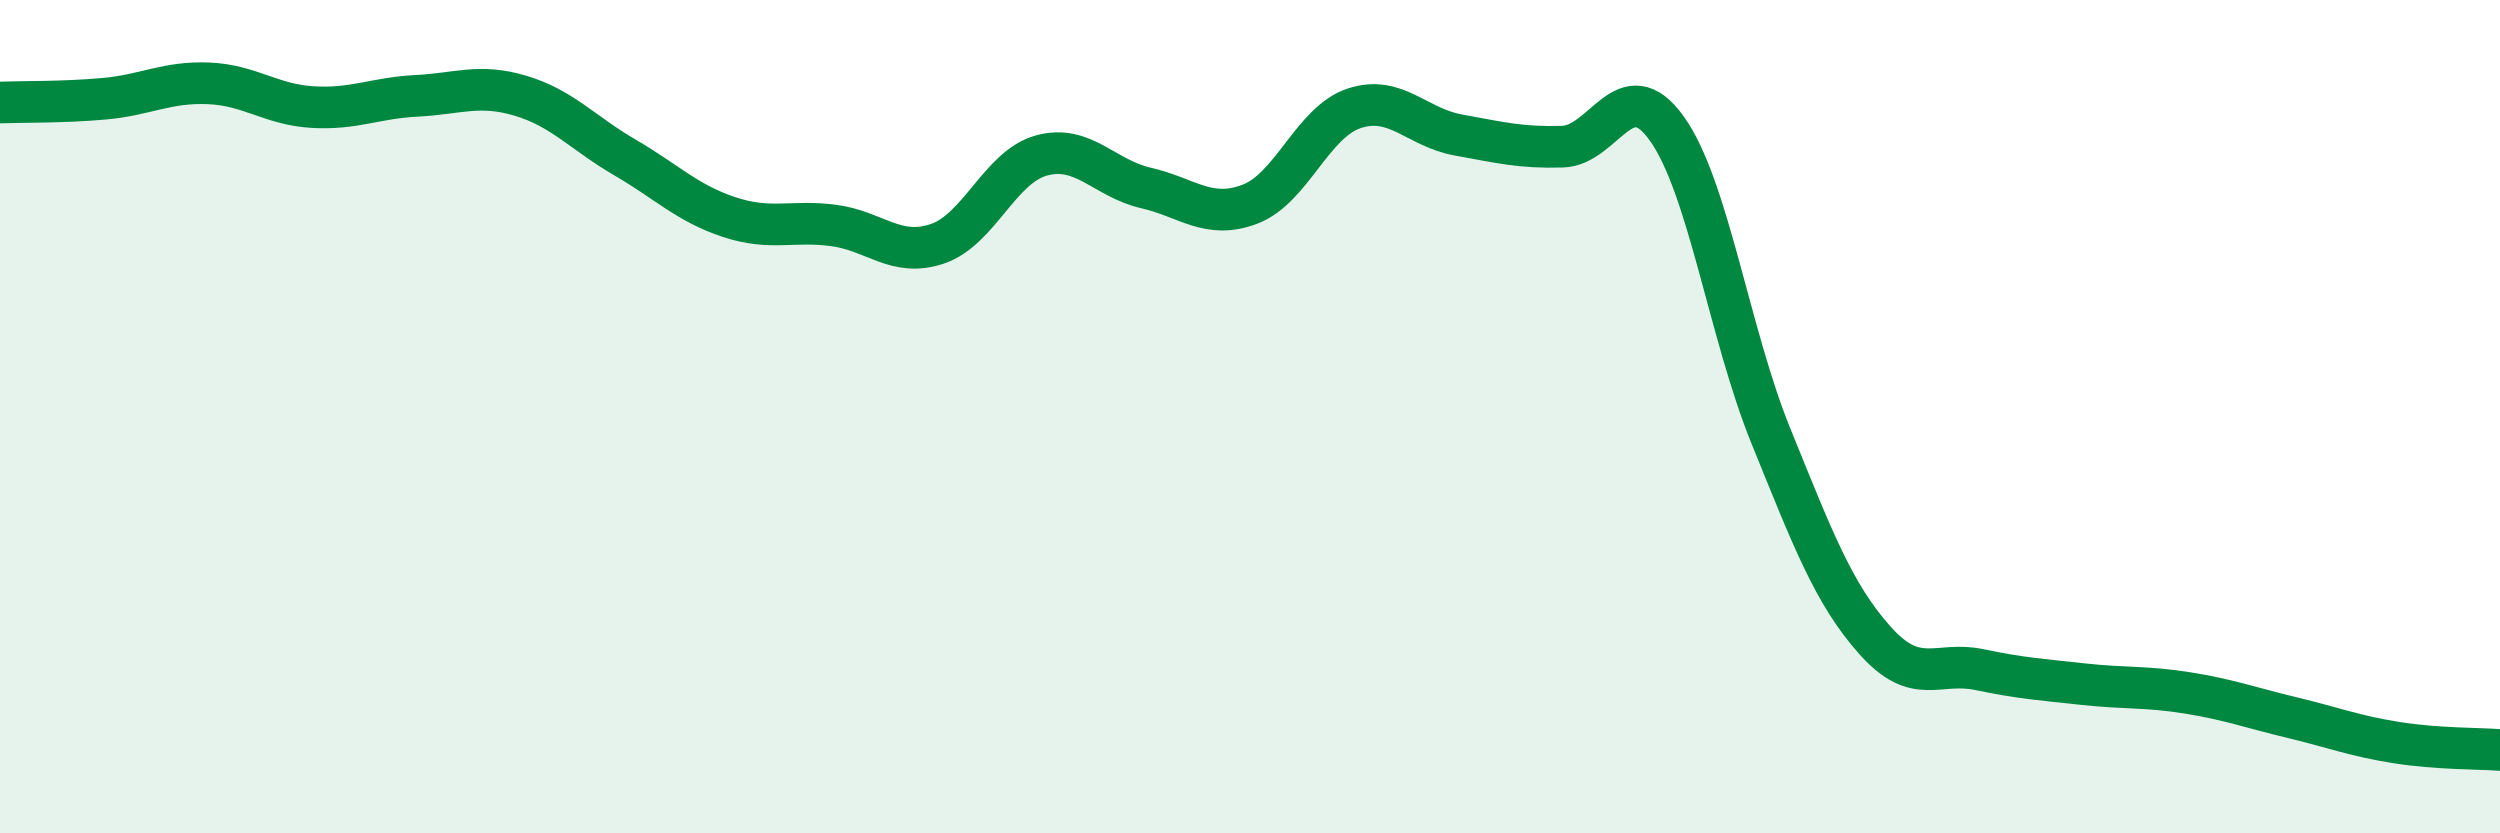
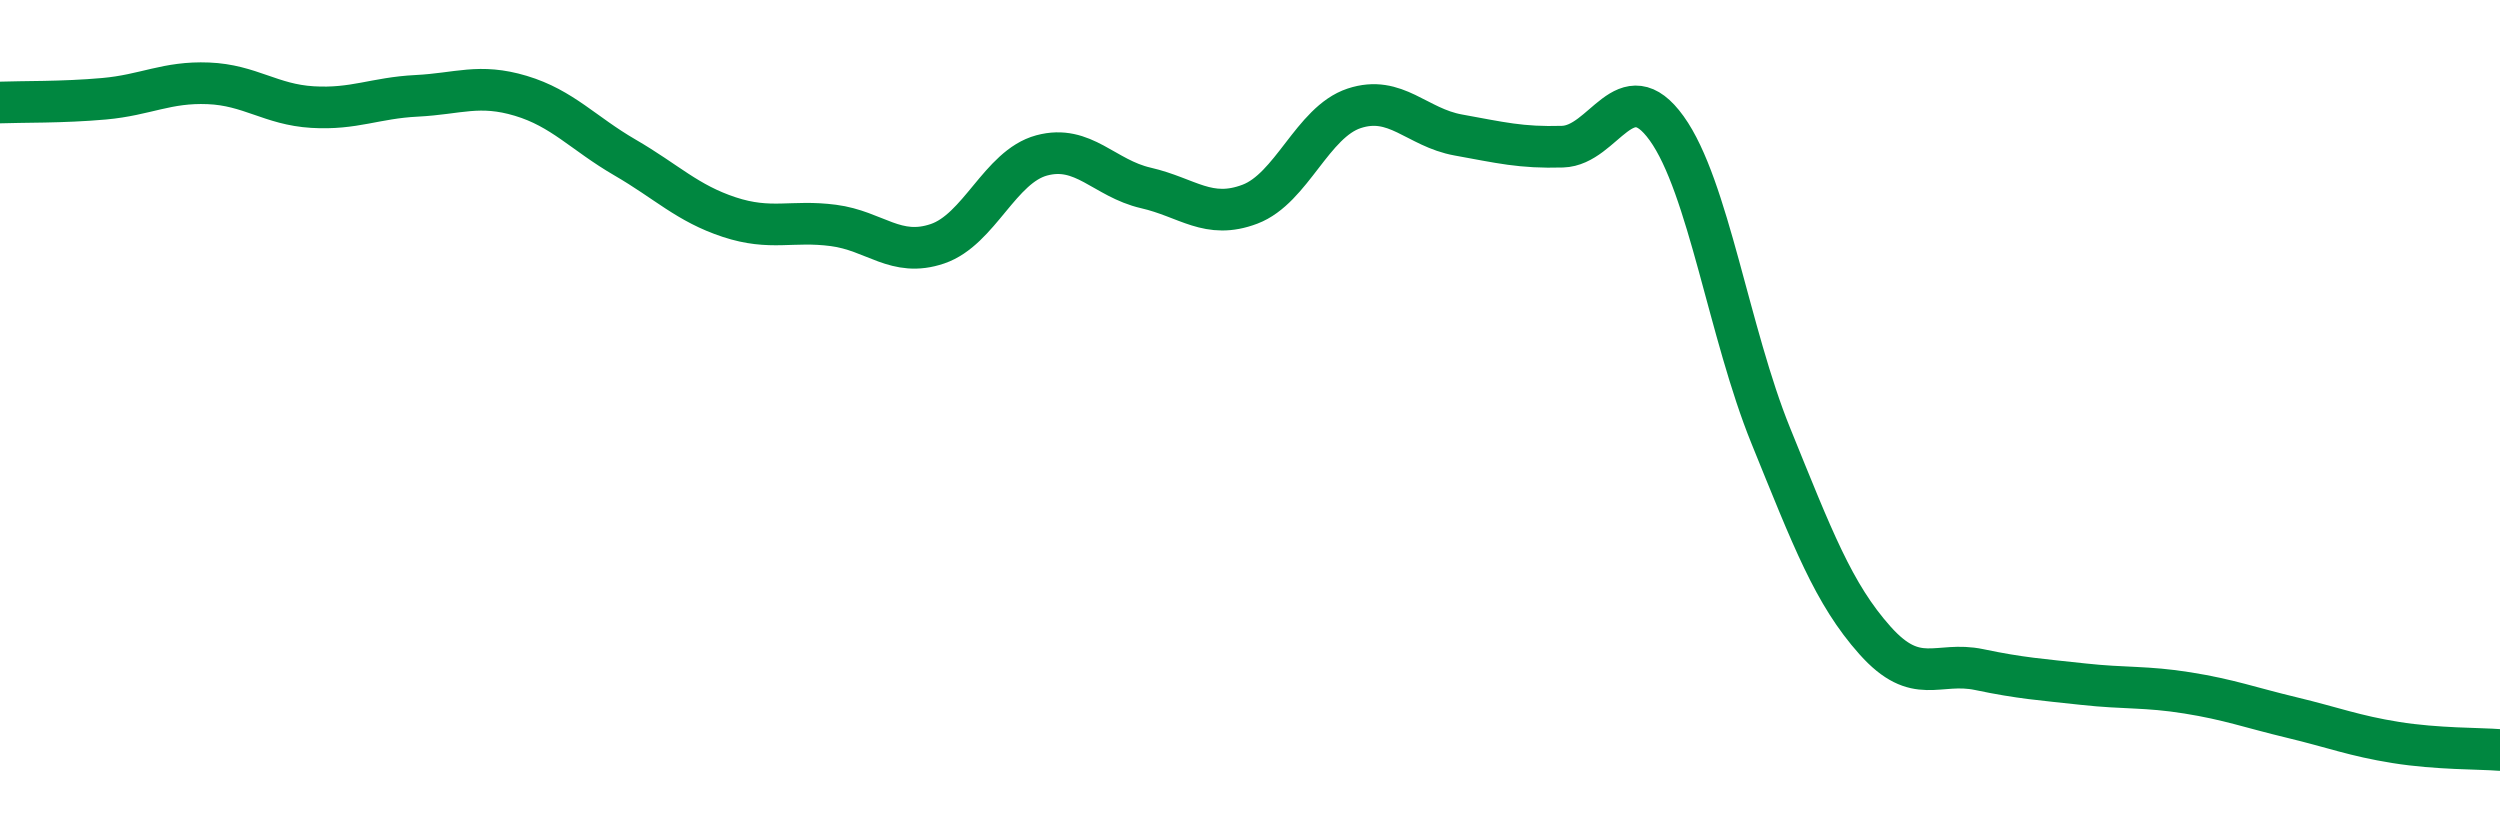
<svg xmlns="http://www.w3.org/2000/svg" width="60" height="20" viewBox="0 0 60 20">
-   <path d="M 0,2.46 C 0.5,2.44 1.5,2.46 2.5,2.37 C 3.5,2.28 4,1.96 5,2 C 6,2.04 6.5,2.51 7.5,2.57 C 8.5,2.63 9,2.35 10,2.3 C 11,2.25 11.5,2 12.5,2.3 C 13.5,2.6 14,3.2 15,3.78 C 16,4.36 16.5,4.88 17.5,5.21 C 18.5,5.54 19,5.28 20,5.41 C 21,5.54 21.5,6.19 22.5,5.85 C 23.5,5.51 24,4 25,3.73 C 26,3.46 26.5,4.28 27.5,4.51 C 28.5,4.74 29,5.28 30,4.9 C 31,4.52 31.5,2.93 32.5,2.6 C 33.5,2.27 34,3.06 35,3.24 C 36,3.42 36.5,3.55 37.5,3.52 C 38.5,3.49 39,1.69 40,3.08 C 41,4.47 41.5,8 42.5,10.46 C 43.5,12.92 44,14.25 45,15.37 C 46,16.49 46.5,15.86 47.5,16.07 C 48.5,16.28 49,16.31 50,16.42 C 51,16.53 51.5,16.47 52.5,16.63 C 53.5,16.79 54,16.98 55,17.22 C 56,17.46 56.5,17.66 57.5,17.82 C 58.5,17.98 59.5,17.96 60,18L60 20L0 20Z" fill="#008740" opacity="0.1" stroke-linecap="round" stroke-linejoin="round" />
  <path d="M 0,2.46 C 0.5,2.44 1.5,2.46 2.5,2.37 C 3.5,2.28 4,1.96 5,2 C 6,2.04 6.5,2.51 7.5,2.57 C 8.5,2.63 9,2.35 10,2.3 C 11,2.25 11.5,2 12.5,2.3 C 13.5,2.6 14,3.2 15,3.78 C 16,4.36 16.5,4.88 17.5,5.21 C 18.5,5.54 19,5.28 20,5.41 C 21,5.54 21.5,6.19 22.5,5.85 C 23.5,5.51 24,4 25,3.73 C 26,3.46 26.5,4.28 27.5,4.51 C 28.5,4.74 29,5.28 30,4.9 C 31,4.52 31.5,2.93 32.5,2.6 C 33.5,2.27 34,3.06 35,3.24 C 36,3.42 36.5,3.55 37.5,3.52 C 38.5,3.49 39,1.69 40,3.08 C 41,4.47 41.5,8 42.5,10.46 C 43.5,12.92 44,14.25 45,15.37 C 46,16.49 46.5,15.86 47.5,16.07 C 48.5,16.28 49,16.31 50,16.42 C 51,16.53 51.5,16.47 52.5,16.63 C 53.5,16.79 54,16.98 55,17.22 C 56,17.46 56.5,17.66 57.5,17.82 C 58.5,17.98 59.5,17.96 60,18" stroke="#008740" stroke-width="1" fill="none" stroke-linecap="round" stroke-linejoin="round" />
</svg>